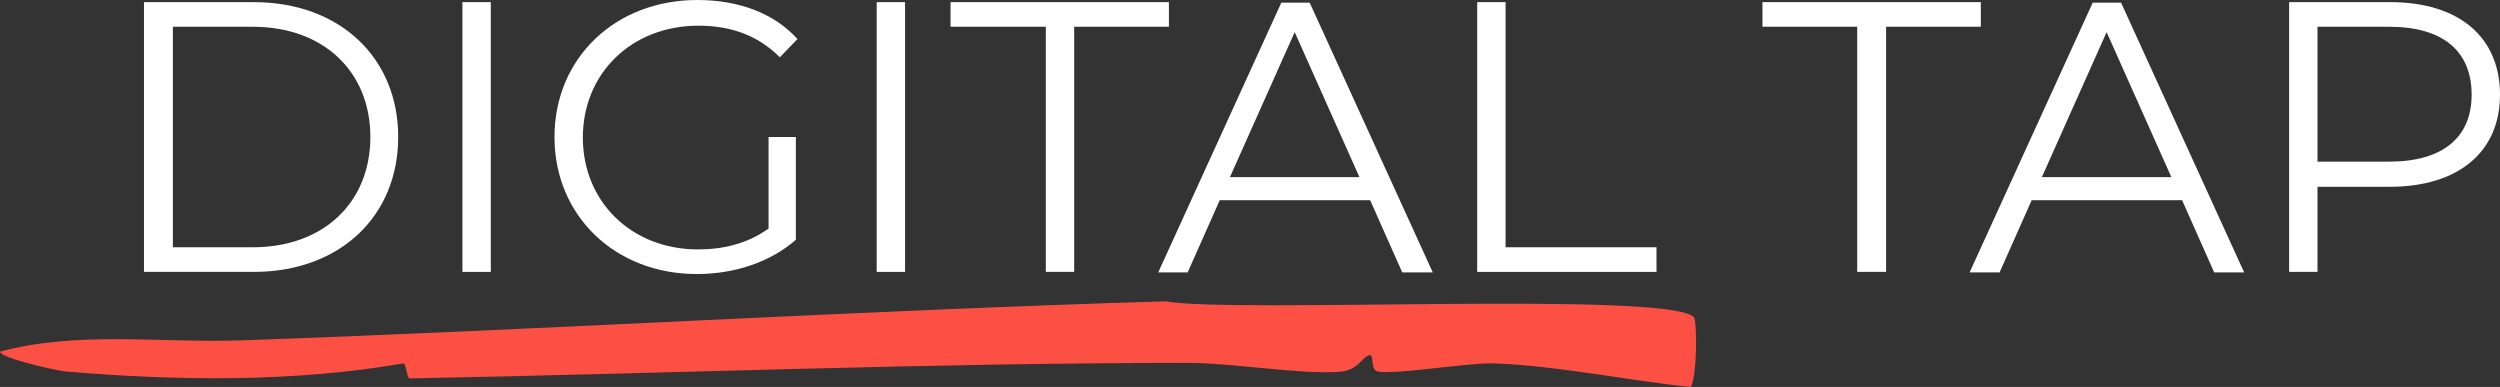
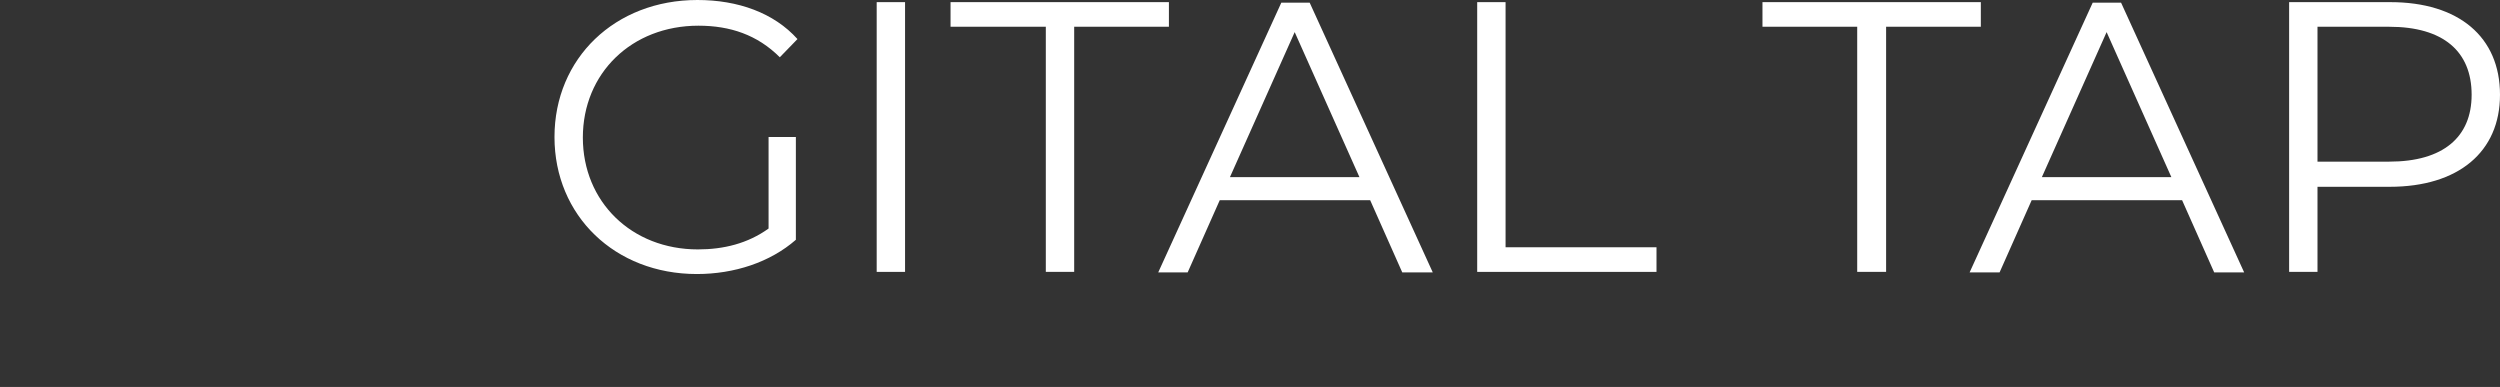
<svg xmlns="http://www.w3.org/2000/svg" xml:space="preserve" overflow="visible" viewBox="0 0 467.1 72.3" y="0px" x="0px" id="Layer_1" baseProfile="tiny" version="1.1">
  <rect x="0" y="0" width="467.1" height="72.3" fill="#333333" stroke="none" />
  <g>
-     <path d="M26.9,0.4h20.5c16.1,0,27,10.4,27,25.2s-10.9,25.2-27,25.2H26.9V0.4z M47.2,46.2c13.4,0,22-8.5,22-20.6   S60.6,5,47.2,5H32.3v41.2H47.2z" fill="#FFFFFF" />
-     <path d="M86.4,0.4h5.3v50.4h-5.3V0.4z" fill="#FFFFFF" />
    <path d="M143.6,25.6h5.1v19.2c-4.8,4.2-11.5,6.4-18.5,6.4c-15.3,0-26.6-10.9-26.6-25.6S114.9,0,130.3,0   c7.6,0,14.3,2.4,18.7,7.3l-3.3,3.4c-4.2-4.2-9.3-5.9-15.2-5.9c-12.5,0-21.6,8.9-21.6,20.9s9.1,20.9,21.5,20.9   c4.8,0,9.3-1.1,13.2-3.9L143.6,25.6L143.6,25.6z" fill="#FFFFFF" />
    <path d="M163.8,0.4h5.3v50.4h-5.3V0.4z" fill="#FFFFFF" />
    <path d="M195.3,5h-17.7V0.4h40.8V5h-17.7v45.8h-5.3V5H195.3z" fill="#FFFFFF" />
    <path d="M256,37.4h-28.1l-6,13.5h-5.5l23-50.4h5.3l23,50.4H262L256,37.4z M254,33.1L241.9,6l-12.1,27.1H254z" fill="#FFFFFF" />
    <path d="M276,0.4h5.3v45.8h28.2v4.6H276V0.4z" fill="#FFFFFF" />
    <path d="M347,5h-17.7V0.4h40.8V5h-17.7v45.8H347V5z" fill="#FFFFFF" />
    <path d="M407.7,37.4h-28.1l-6,13.5H368l23-50.4h5.3l23,50.4h-5.6L407.7,37.4z M405.7,33.1L393.6,6l-12.1,27.1H405.7   z" fill="#FFFFFF" />
-     <path d="M467.1,17.7c0,10.7-7.8,17.2-20.6,17.2H433v15.9h-5.3V0.4h18.9C459.4,0.4,467.1,6.9,467.1,17.7z    M461.8,17.7c0-8.1-5.3-12.7-15.4-12.7H433v25.2h13.4C456.5,30.2,461.8,25.6,461.8,17.7z" fill="#FFFFFF" />
+     <path d="M467.1,17.7c0,10.7-7.8,17.2-20.6,17.2H433v15.9h-5.3V0.4h18.9C459.4,0.4,467.1,6.9,467.1,17.7M461.8,17.7c0-8.1-5.3-12.7-15.4-12.7H433v25.2h13.4C456.5,30.2,461.8,25.6,461.8,17.7z" fill="#FFFFFF" />
  </g>
  <g>
-     <path d="M316.5,59.3c0.6,0.7,0.6,11.1-0.6,13c-11.8-1.2-25-4-36.7-4.4c-4.7-0.2-18.8,2.2-21.8,1.5   c-1.5-0.3-0.5-3.5-1.7-3c-1.6,0.7-1.9,2.9-5.9,3.1c-7.6,0.4-19.5-1.7-27.9-1.7c-47.9,0-97.2,2-145.3,2.9c-0.7,0-0.6-2.9-1.3-2.8   c-20,3.5-42,3.3-63.1,1.5C10.4,69.2,0,66.9,0,65.7c14.5-3.9,29.8-1.6,44.8-2.1c57.6-2,115.4-5.6,173-7.3   C230.7,58.6,312.2,54.3,316.5,59.3L316.5,59.3z" fill="#FD5045" />
-   </g>
+     </g>
</svg>